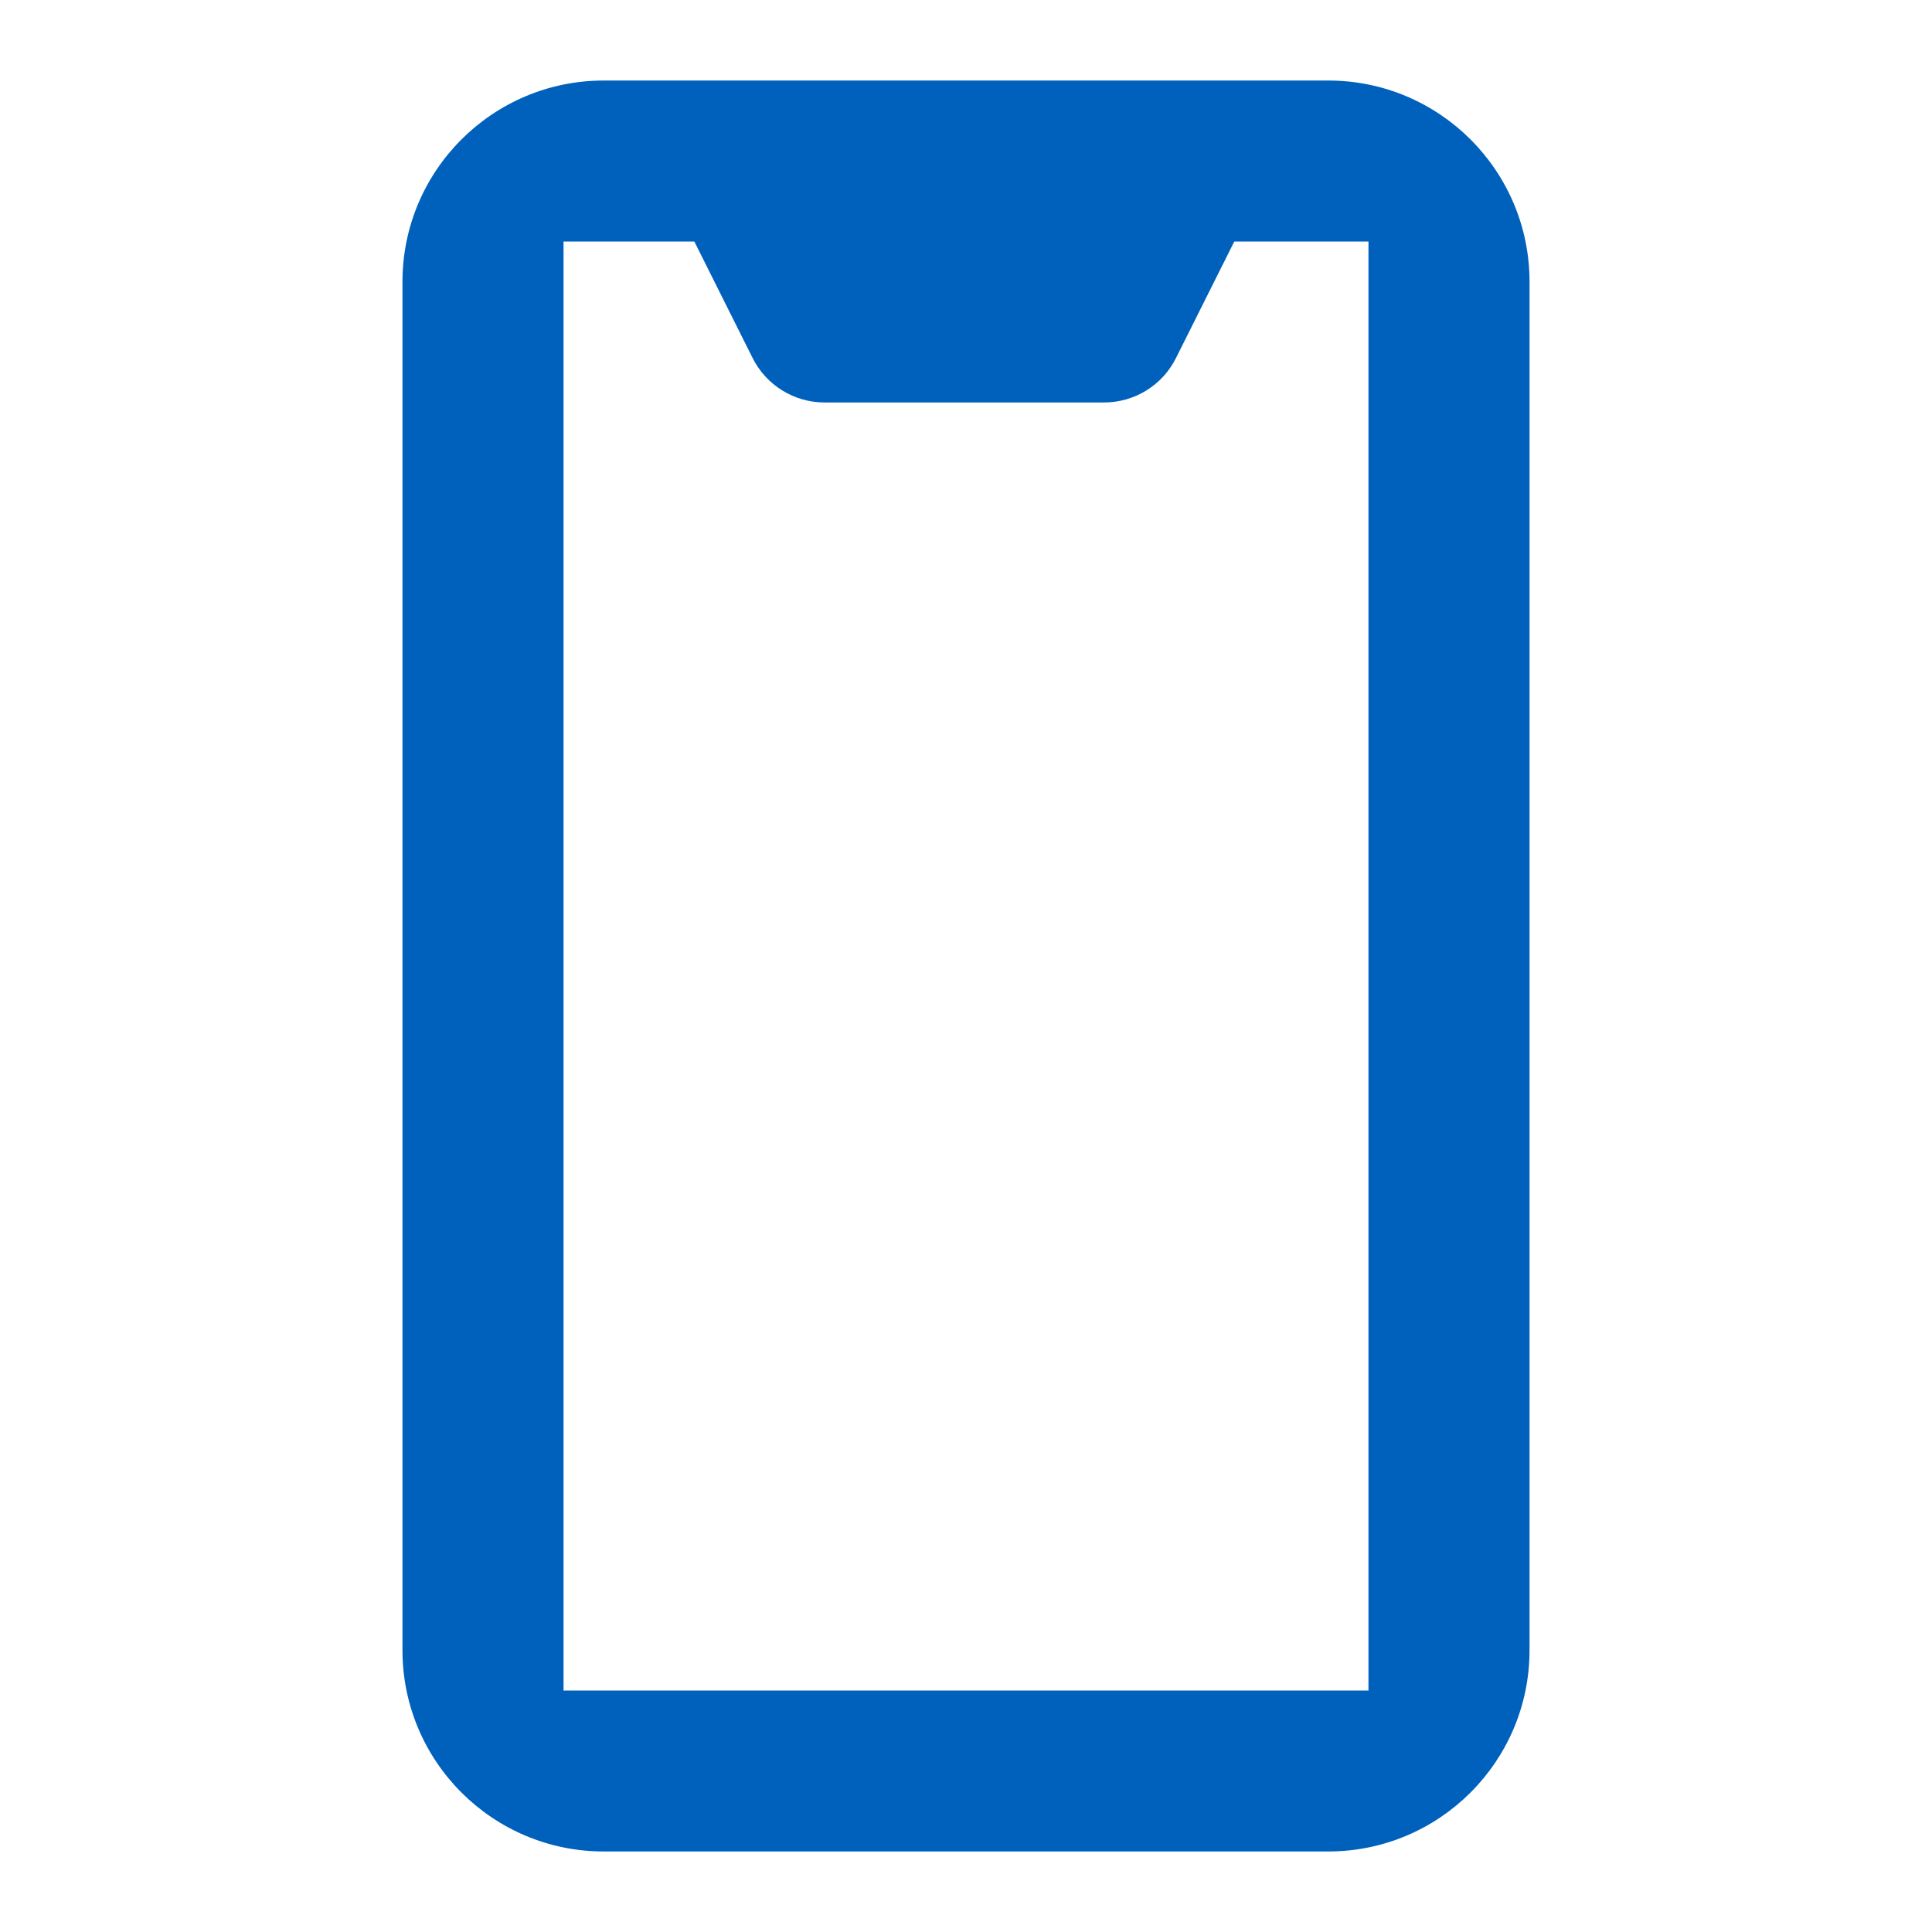
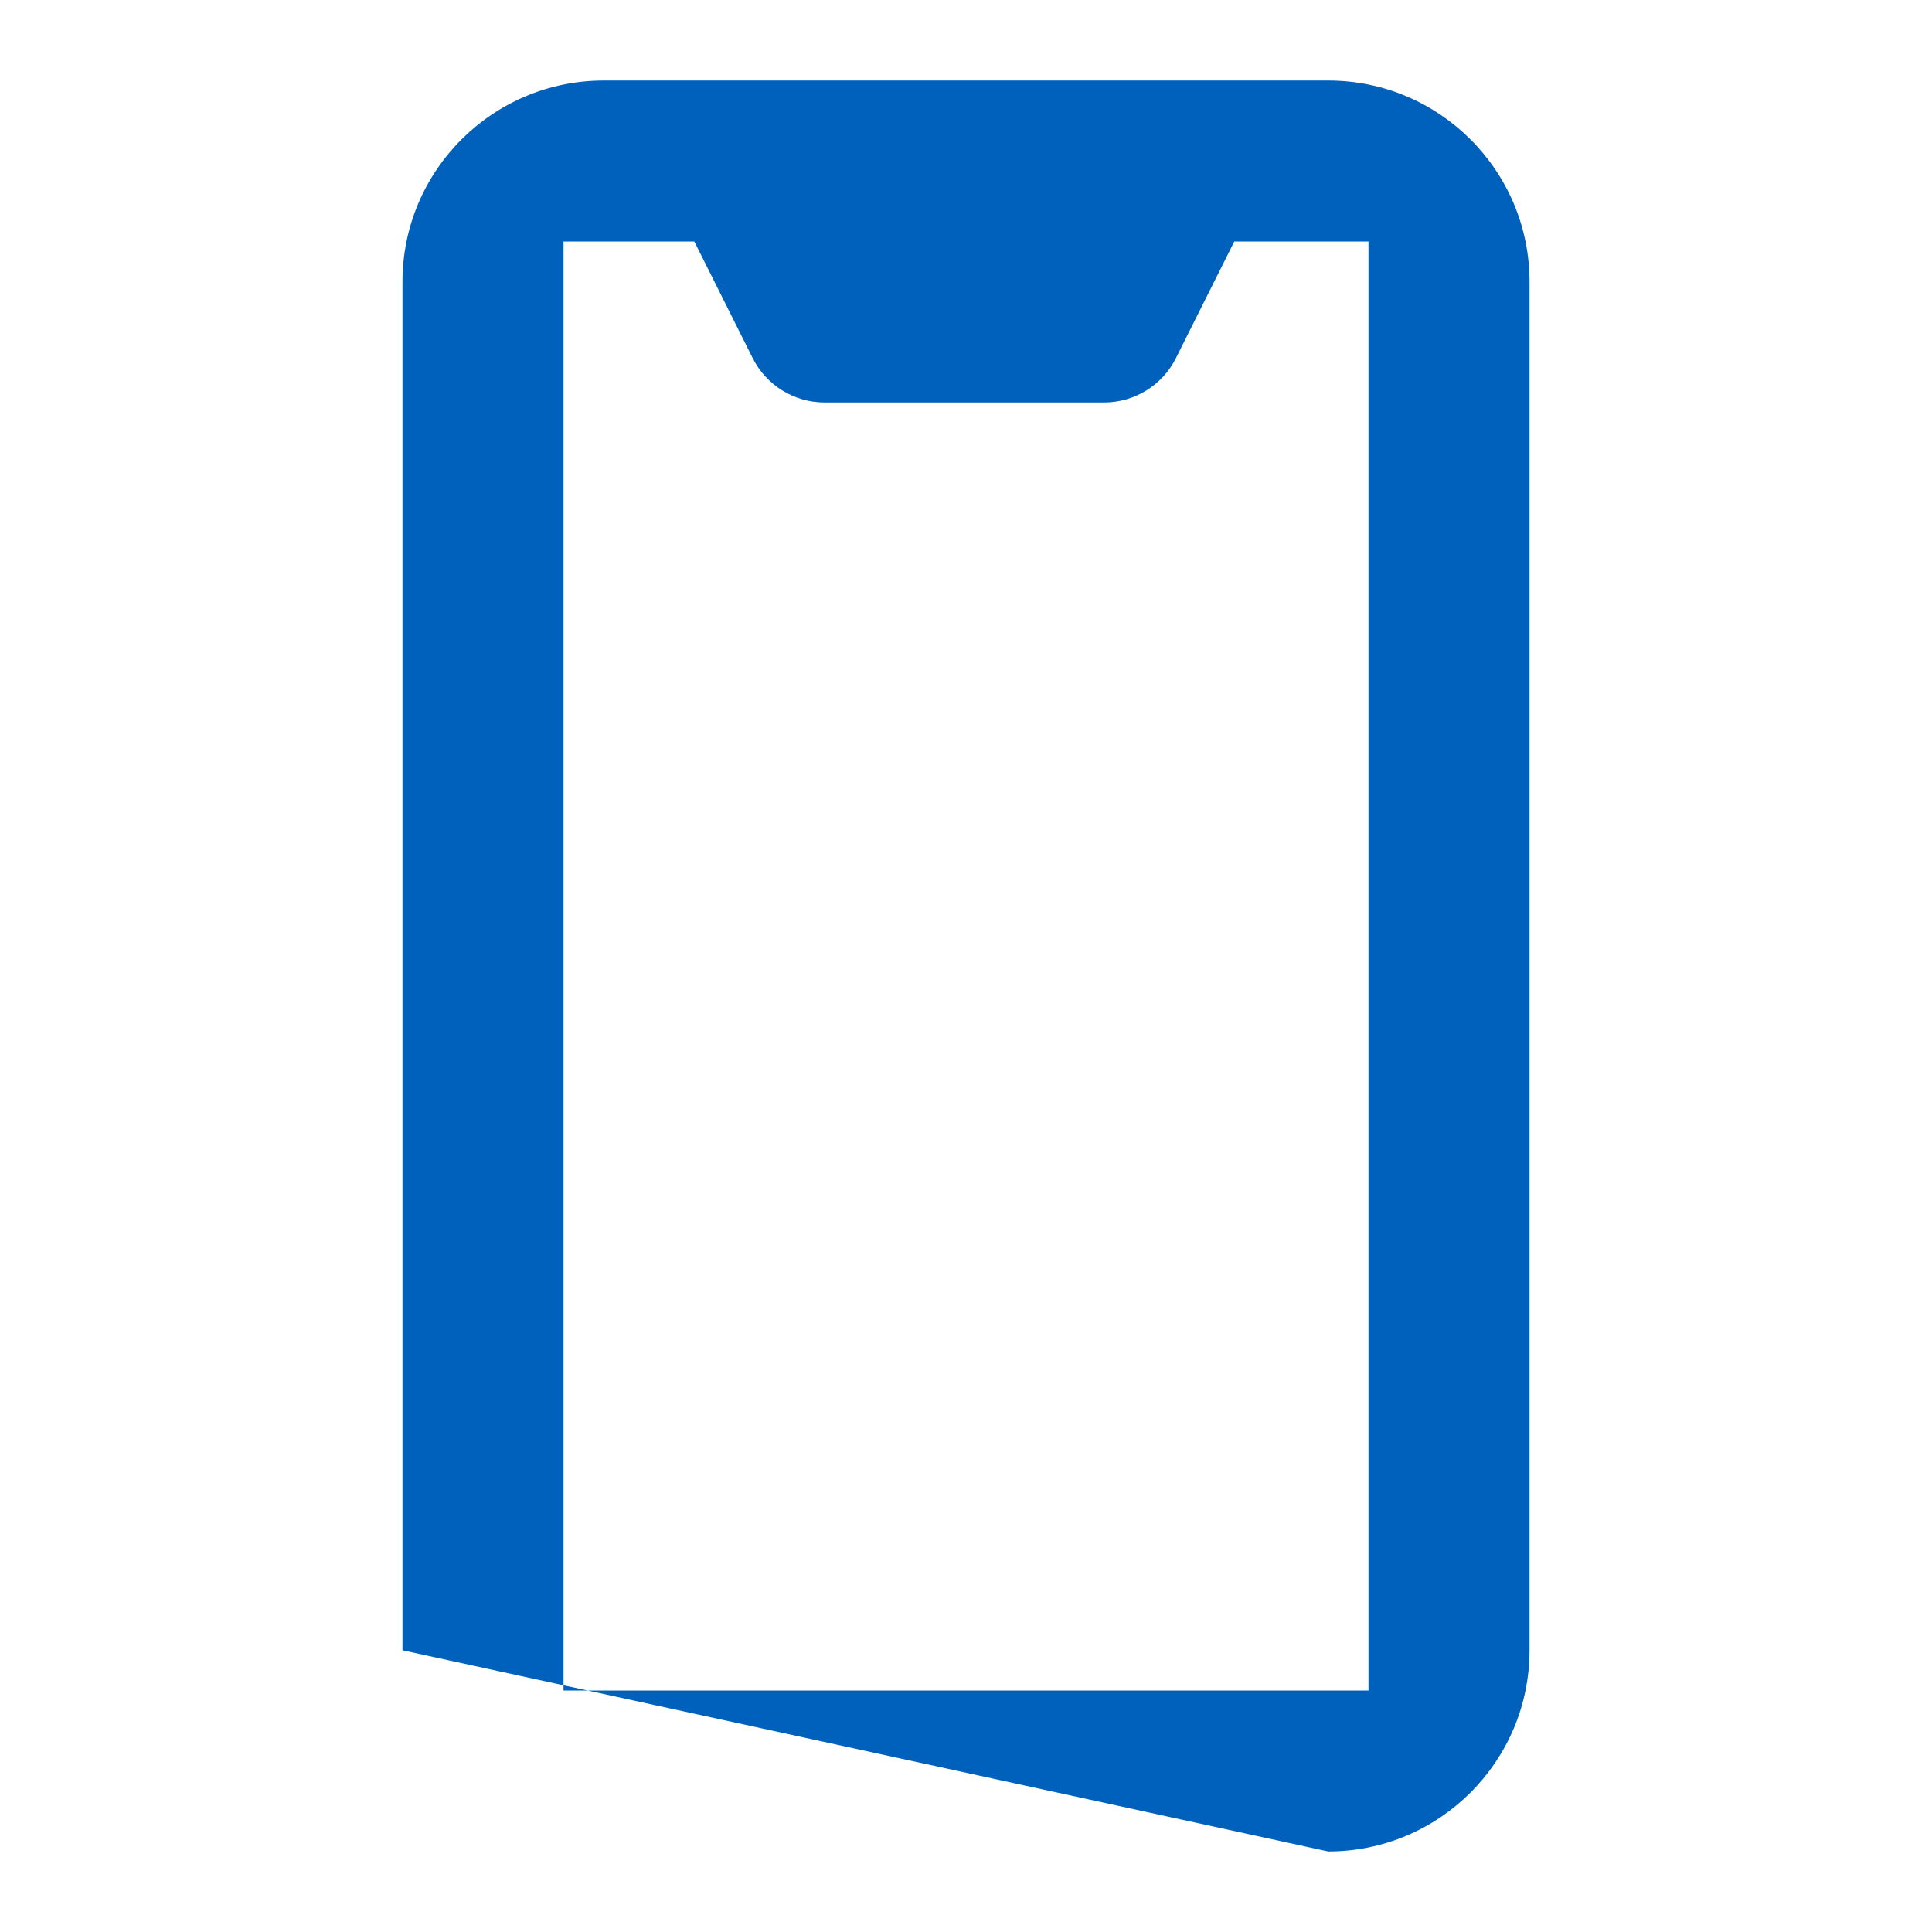
<svg xmlns="http://www.w3.org/2000/svg" viewBox="0 0 100 100" width="100px" height="100px">
  <g id="surface15368745">
-     <path style=" stroke:none;fill-rule:nonzero;fill:rgb(0%,38.039%,74.118%);fill-opacity:1;" d="M 79.168 85.418 L 79.168 14.582 C 79.168 8.832 74.5 4.168 68.75 4.168 L 31.25 4.168 C 25.5 4.168 20.832 8.832 20.832 14.582 L 20.832 85.418 C 20.832 91.168 25.5 95.832 31.25 95.832 L 68.75 95.832 C 74.5 95.832 79.168 91.168 79.168 85.418 Z M 70.832 87.5 L 29.168 87.5 L 29.168 12.5 L 35.938 12.5 L 38.953 18.527 C 39.66 19.941 41.102 20.832 42.68 20.832 L 57.145 20.832 C 58.727 20.832 60.168 19.941 60.871 18.527 L 63.887 12.5 L 70.832 12.5 Z M 70.832 87.5 " />
+     <path style=" stroke:none;fill-rule:nonzero;fill:rgb(0%,38.039%,74.118%);fill-opacity:1;" d="M 79.168 85.418 L 79.168 14.582 C 79.168 8.832 74.5 4.168 68.75 4.168 L 31.25 4.168 C 25.5 4.168 20.832 8.832 20.832 14.582 L 20.832 85.418 L 68.75 95.832 C 74.5 95.832 79.168 91.168 79.168 85.418 Z M 70.832 87.5 L 29.168 87.5 L 29.168 12.5 L 35.938 12.5 L 38.953 18.527 C 39.66 19.941 41.102 20.832 42.68 20.832 L 57.145 20.832 C 58.727 20.832 60.168 19.941 60.871 18.527 L 63.887 12.5 L 70.832 12.5 Z M 70.832 87.5 " />
  </g>
</svg>